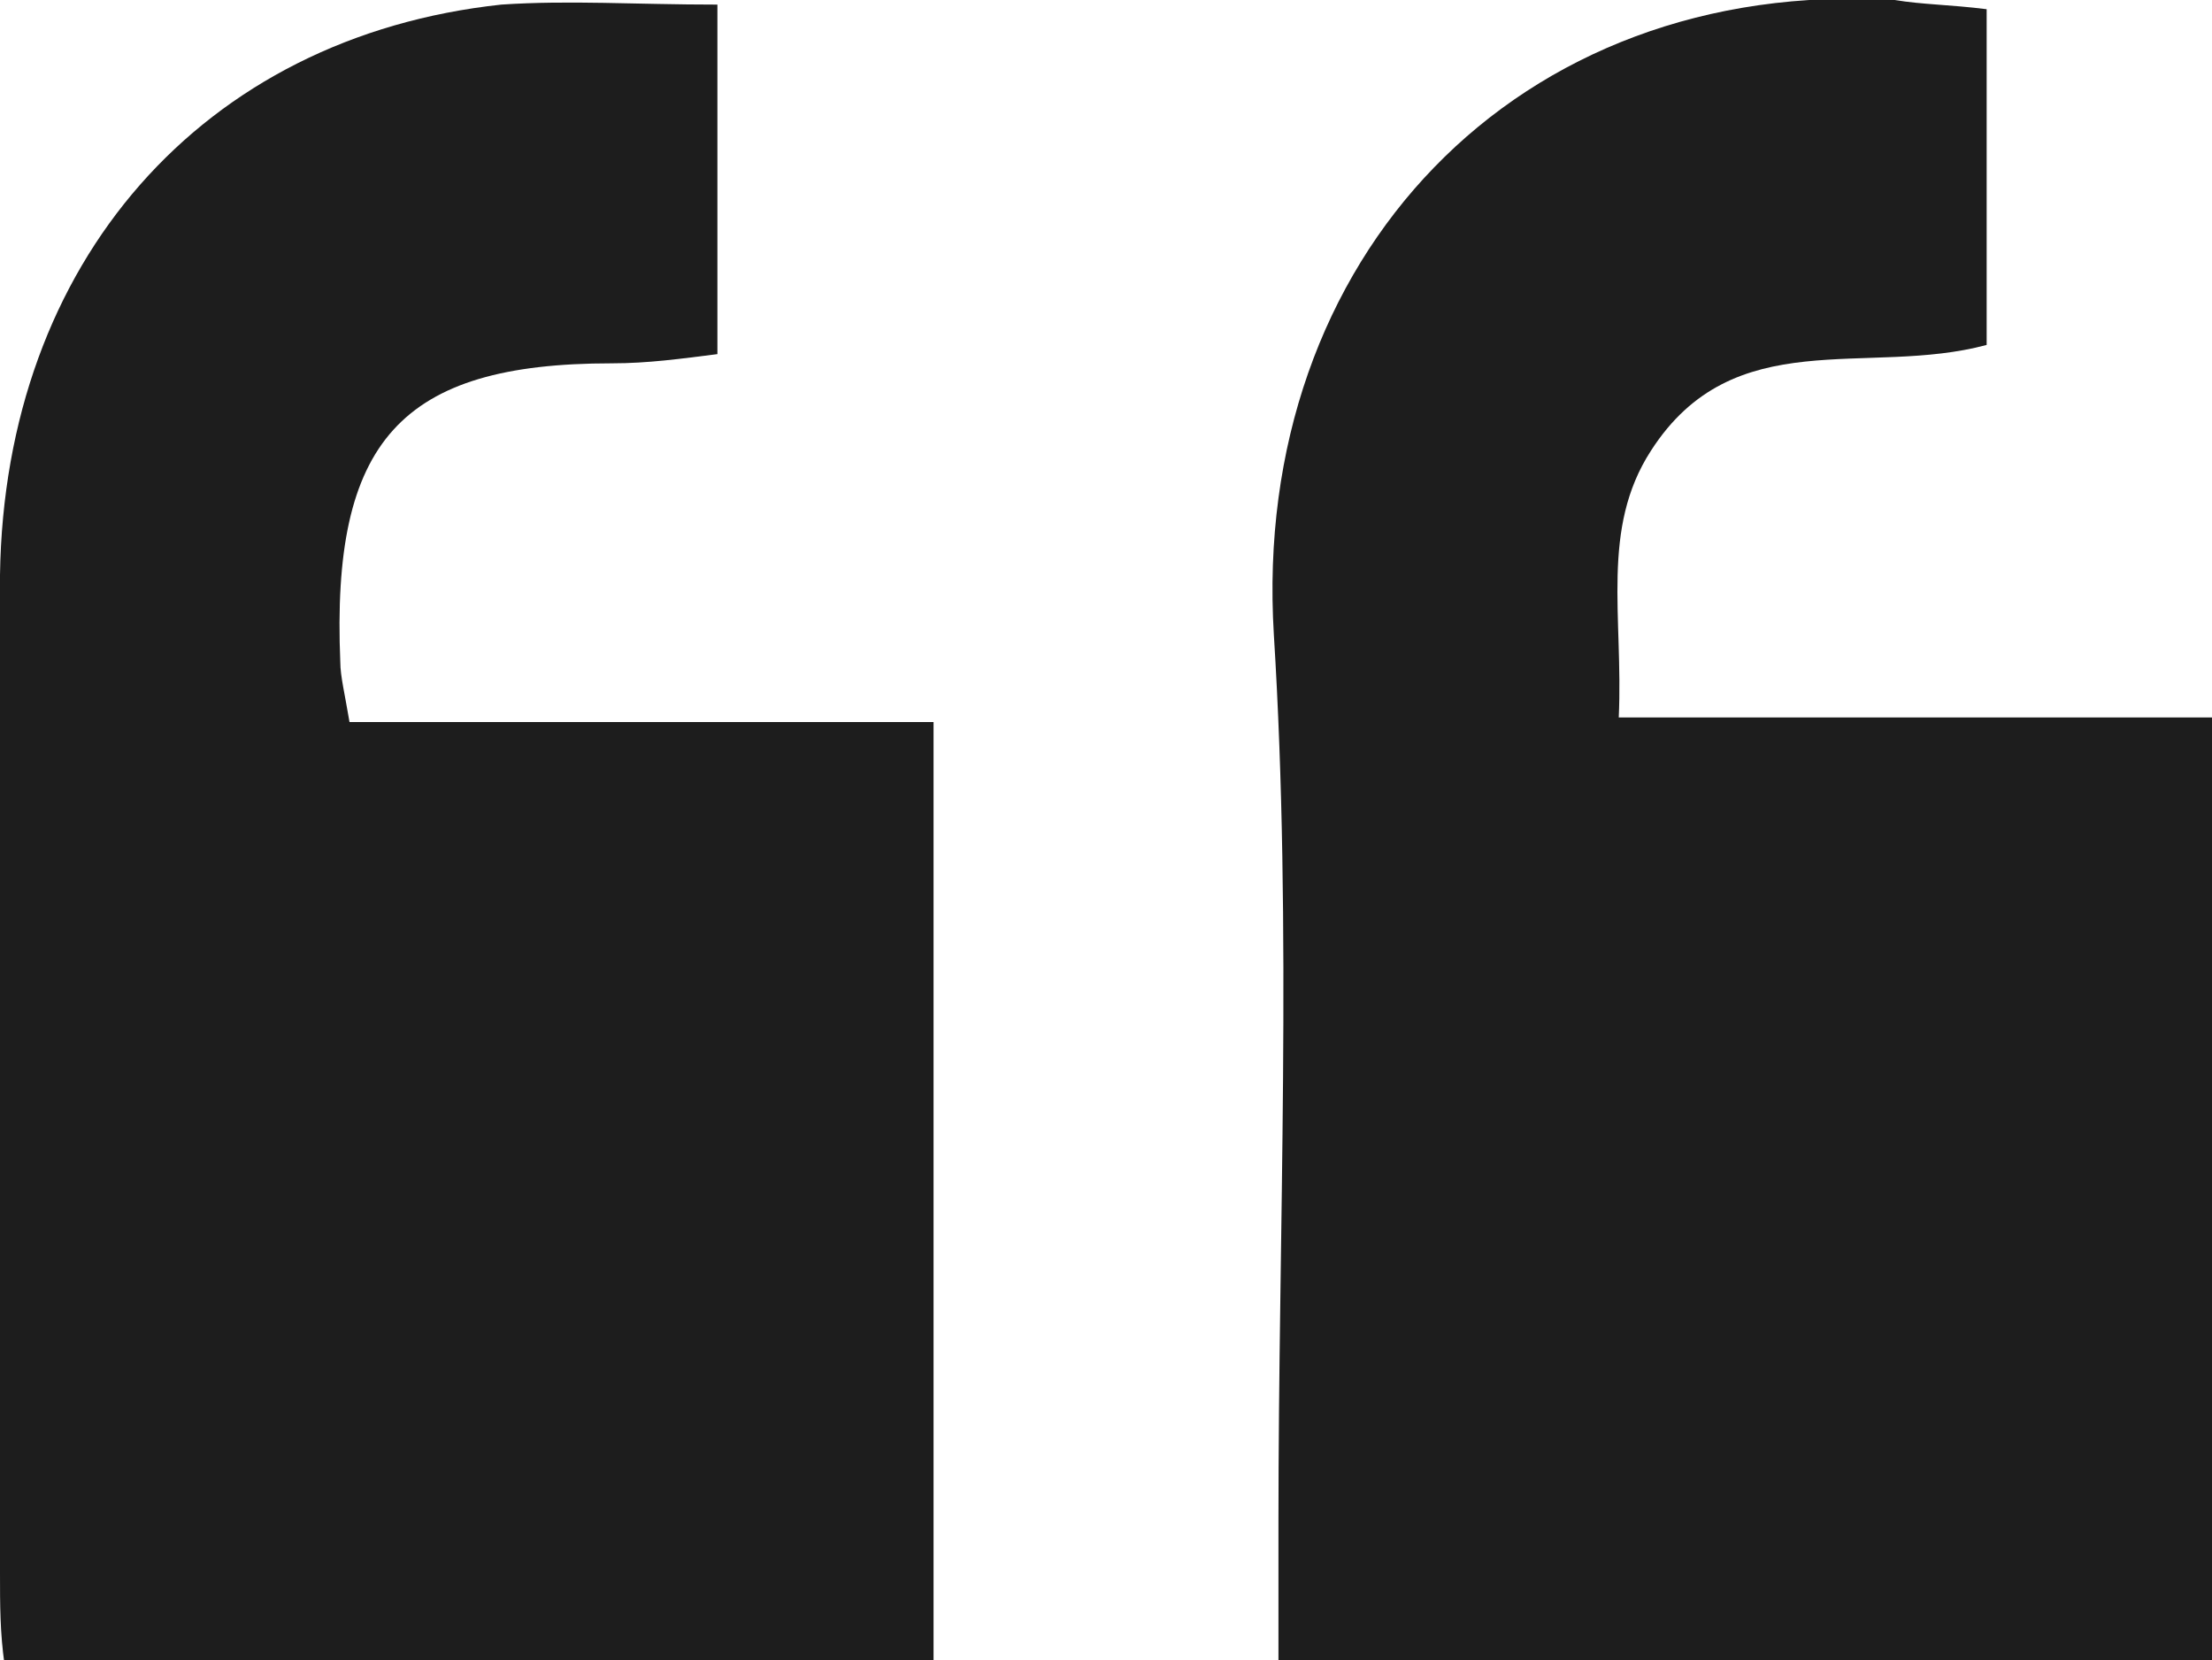
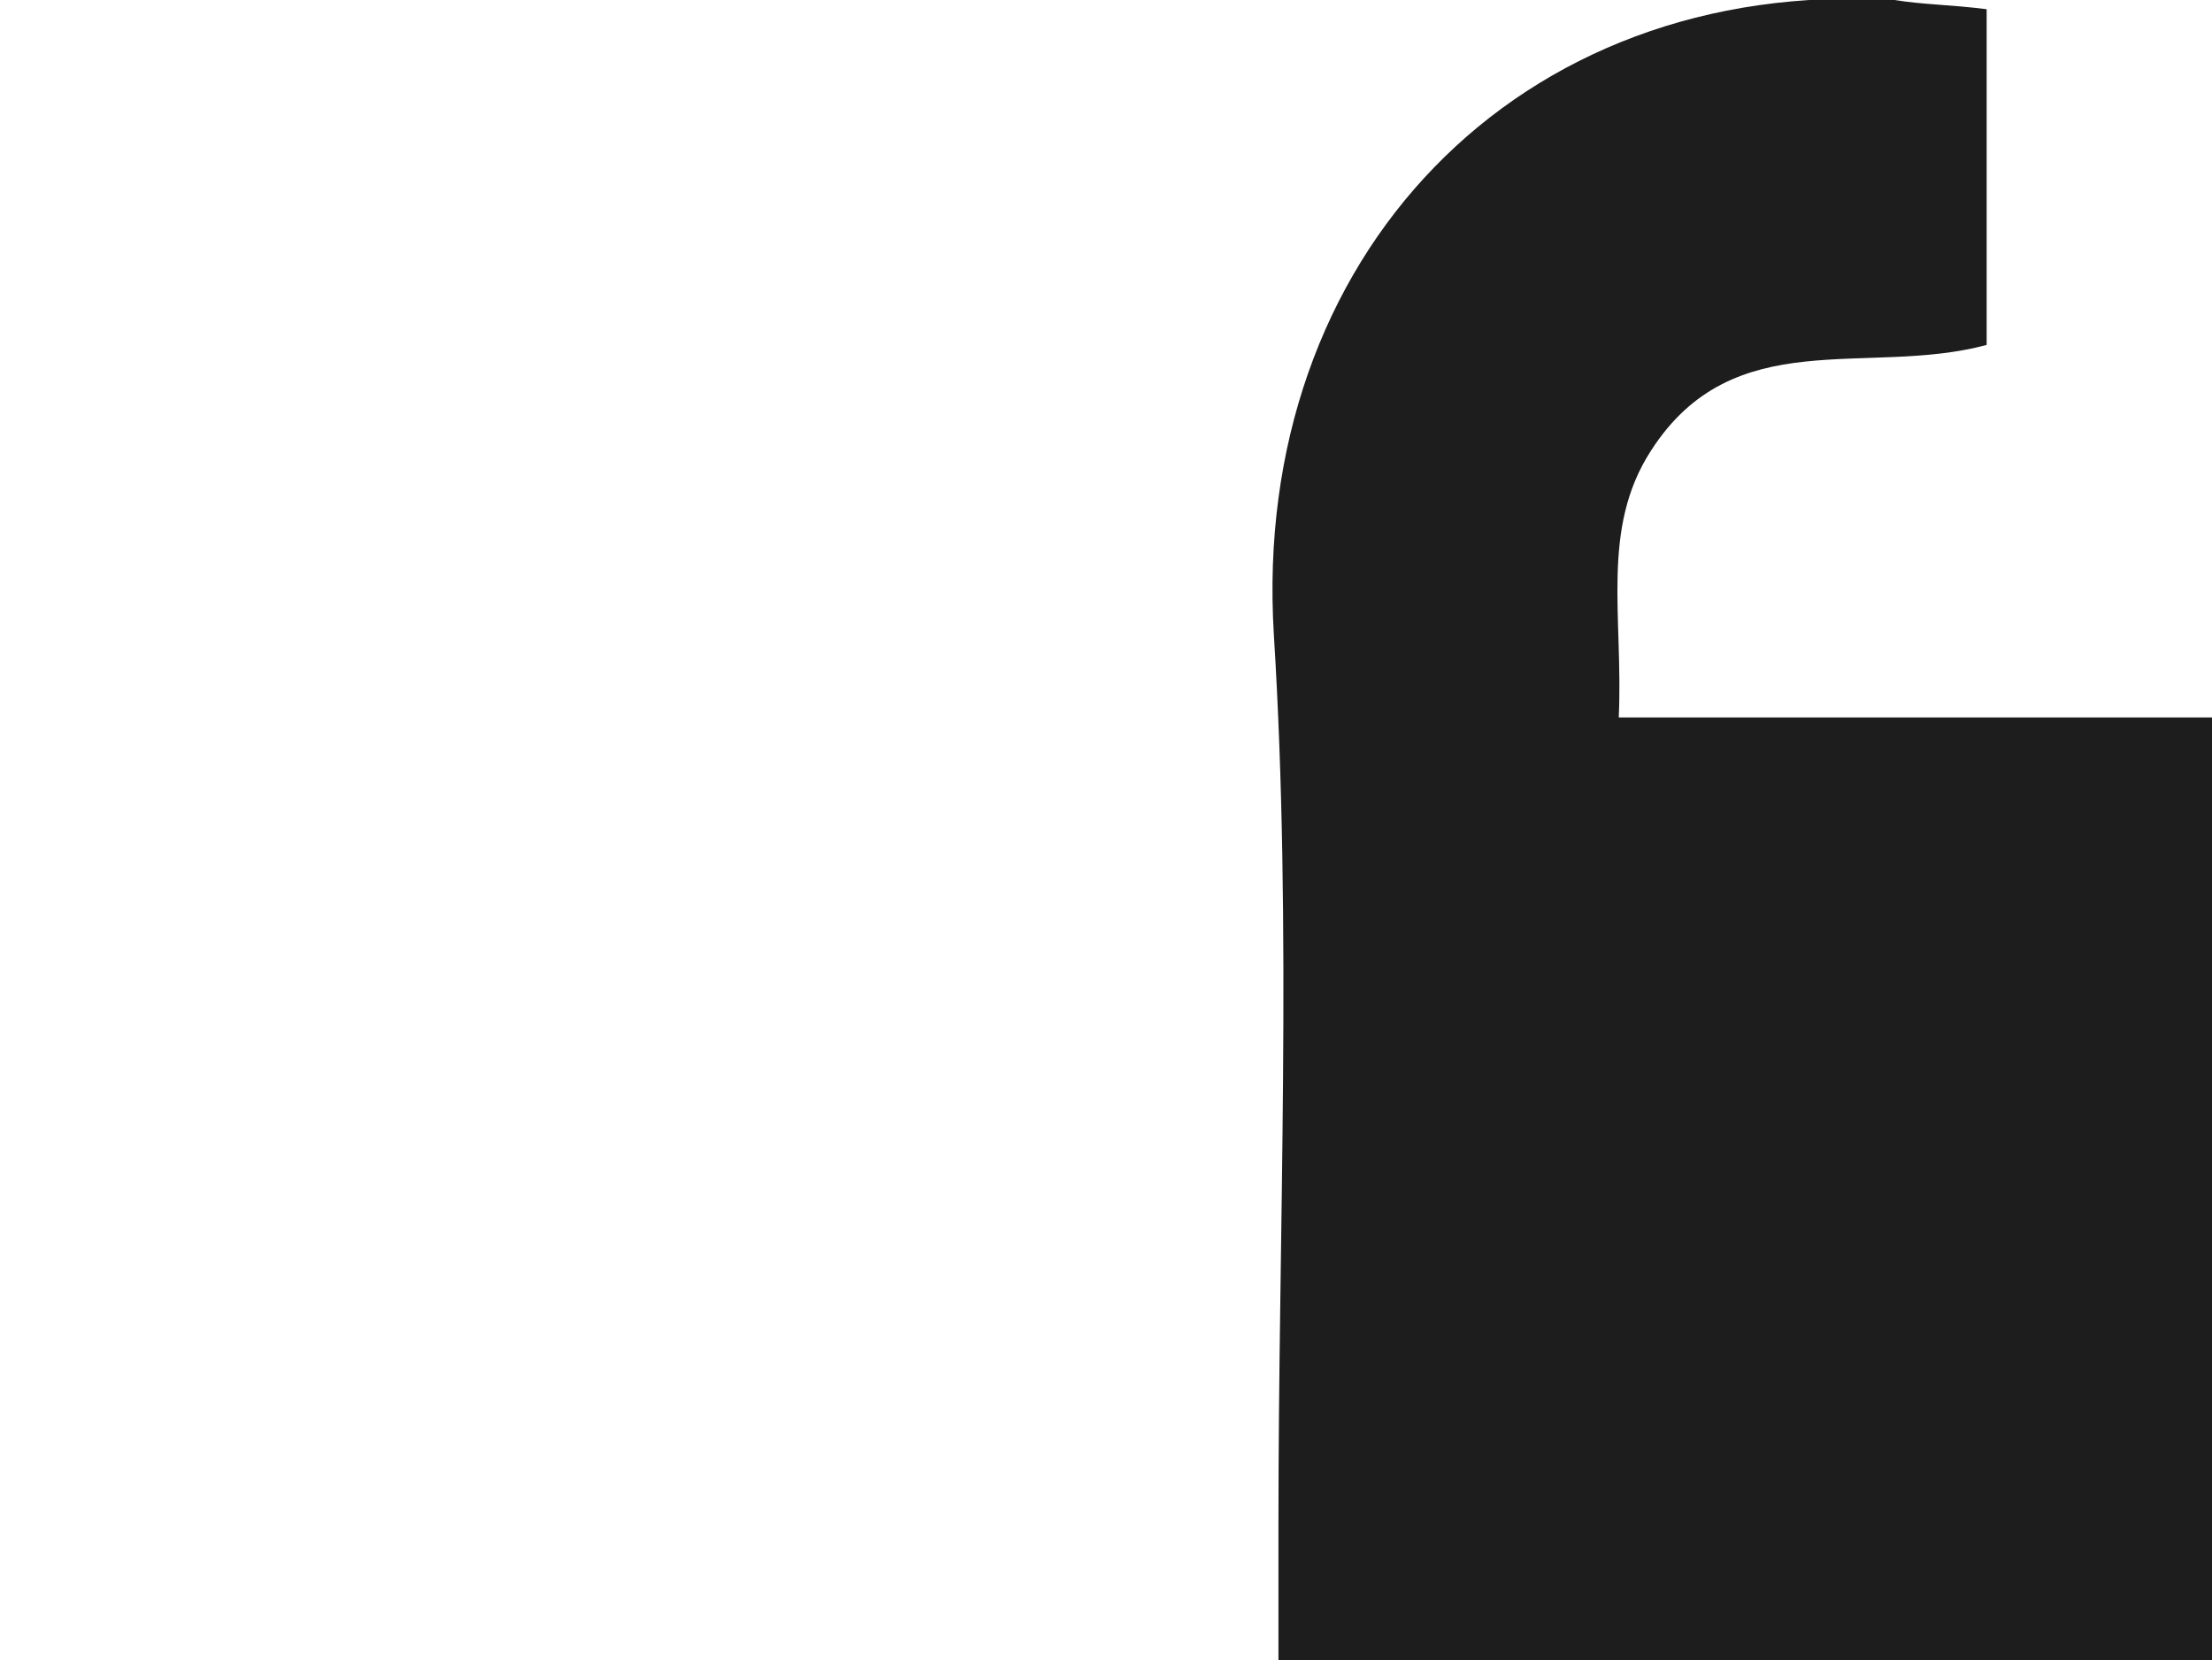
<svg xmlns="http://www.w3.org/2000/svg" version="1.1" id="Layer_1" x="0px" y="0px" viewBox="0 0 48.1 36.1" style="enable-background:new 0 0 48.1 36.1;" xml:space="preserve">
  <style type="text/css">
	.st0{fill:#1D1D1D;}
</style>
  <g>
-     <path class="st0" d="M15.6,0.1c0,2.7,0,5,0,7.6c-0.8,0.1-1.5,0.2-2.3,0.2c-4.6,0-6.1,1.7-5.9,6.5c0,0.3,0.1,0.7,0.2,1.3   c4.2,0,8.3,0,12.7,0c0,7,0,13.7,0,20.5c-6.7,0-13.4,0-20.2,0c-0.1-0.7-0.1-1.3-0.1-2c0-7.2,0-14.5,0-21.7C0.1,5.7,4.4,0.8,10.9,0.1   C12.4,0,13.8,0.1,15.6,0.1z" />
    <path class="st0" d="M43.2,0.2c0,2.6,0,4.9,0,7.3c-2.6,0.7-5.5-0.5-7.3,2.3c-1.1,1.7-0.6,3.6-0.7,5.8c4.4,0,8.6,0,13,0   c0,7,0,13.6,0,20.5c-6.7,0-13.4,0-20.4,0c0-1.1,0-2,0-3c0-6.4,0.3-12.9-0.1-19.3C27.2,5.6,33-0.5,41.2,0   C41.8,0.1,42.4,0.1,43.2,0.2z" />
  </g>
</svg>